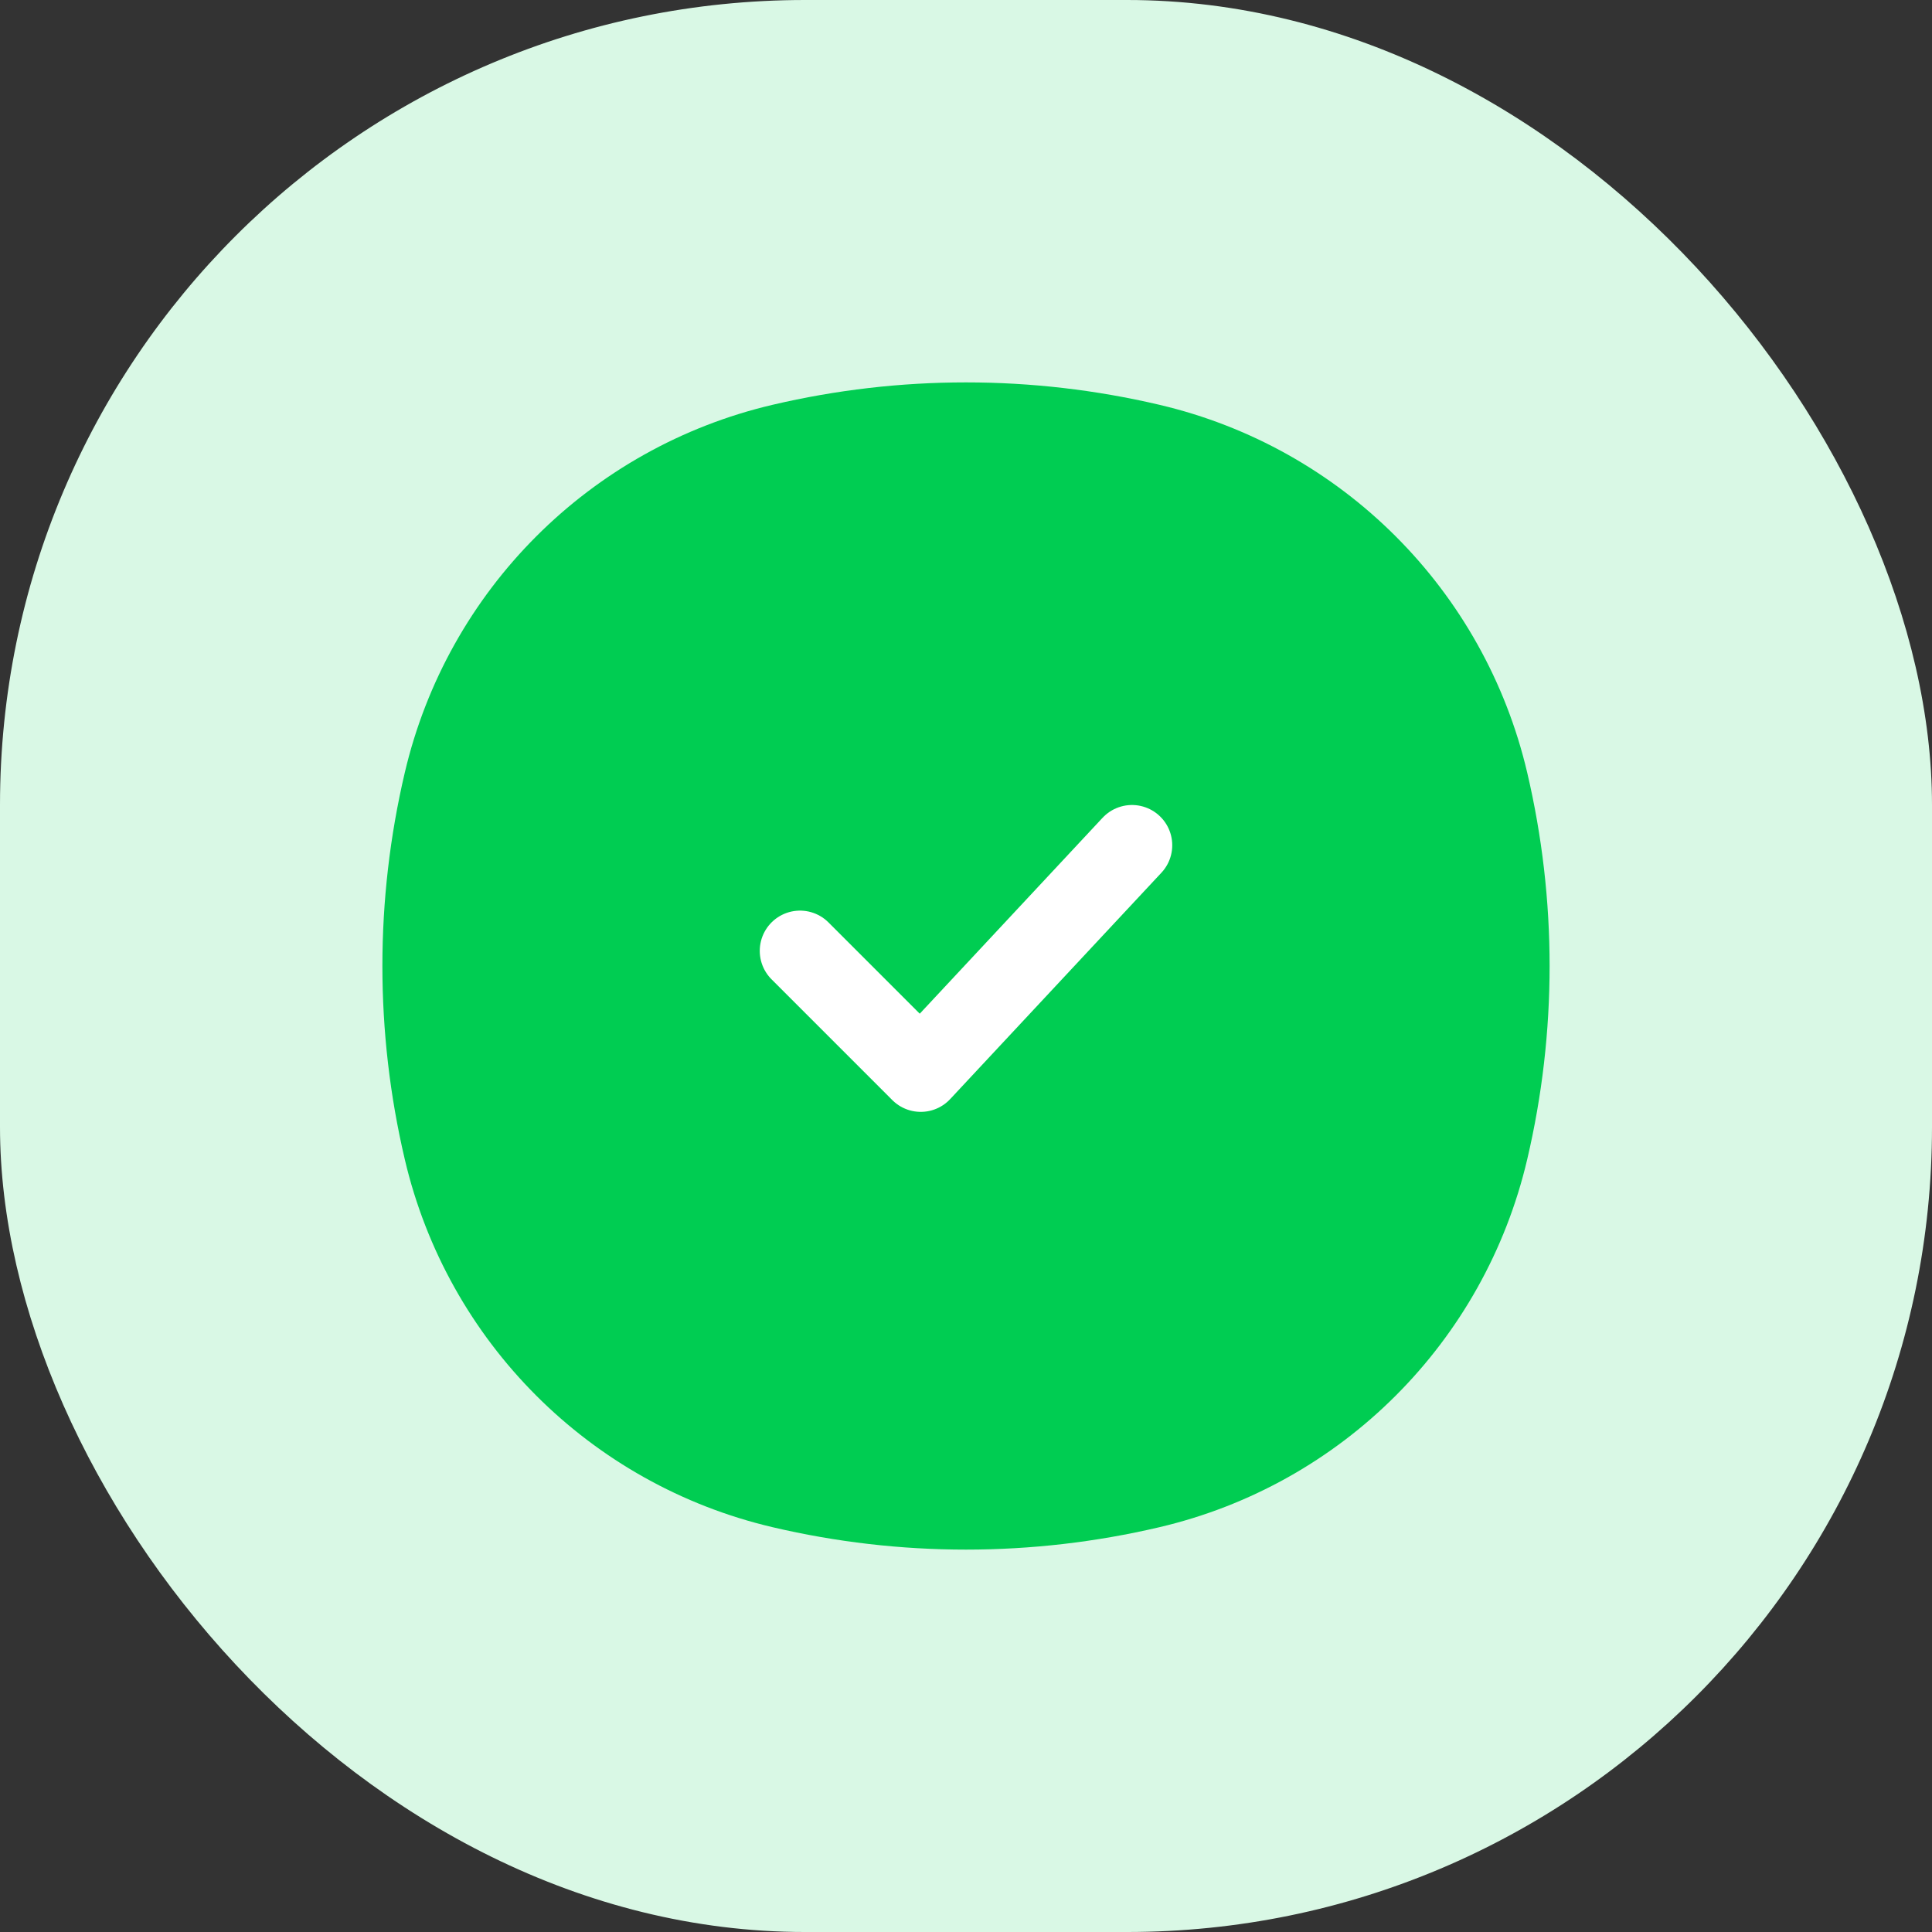
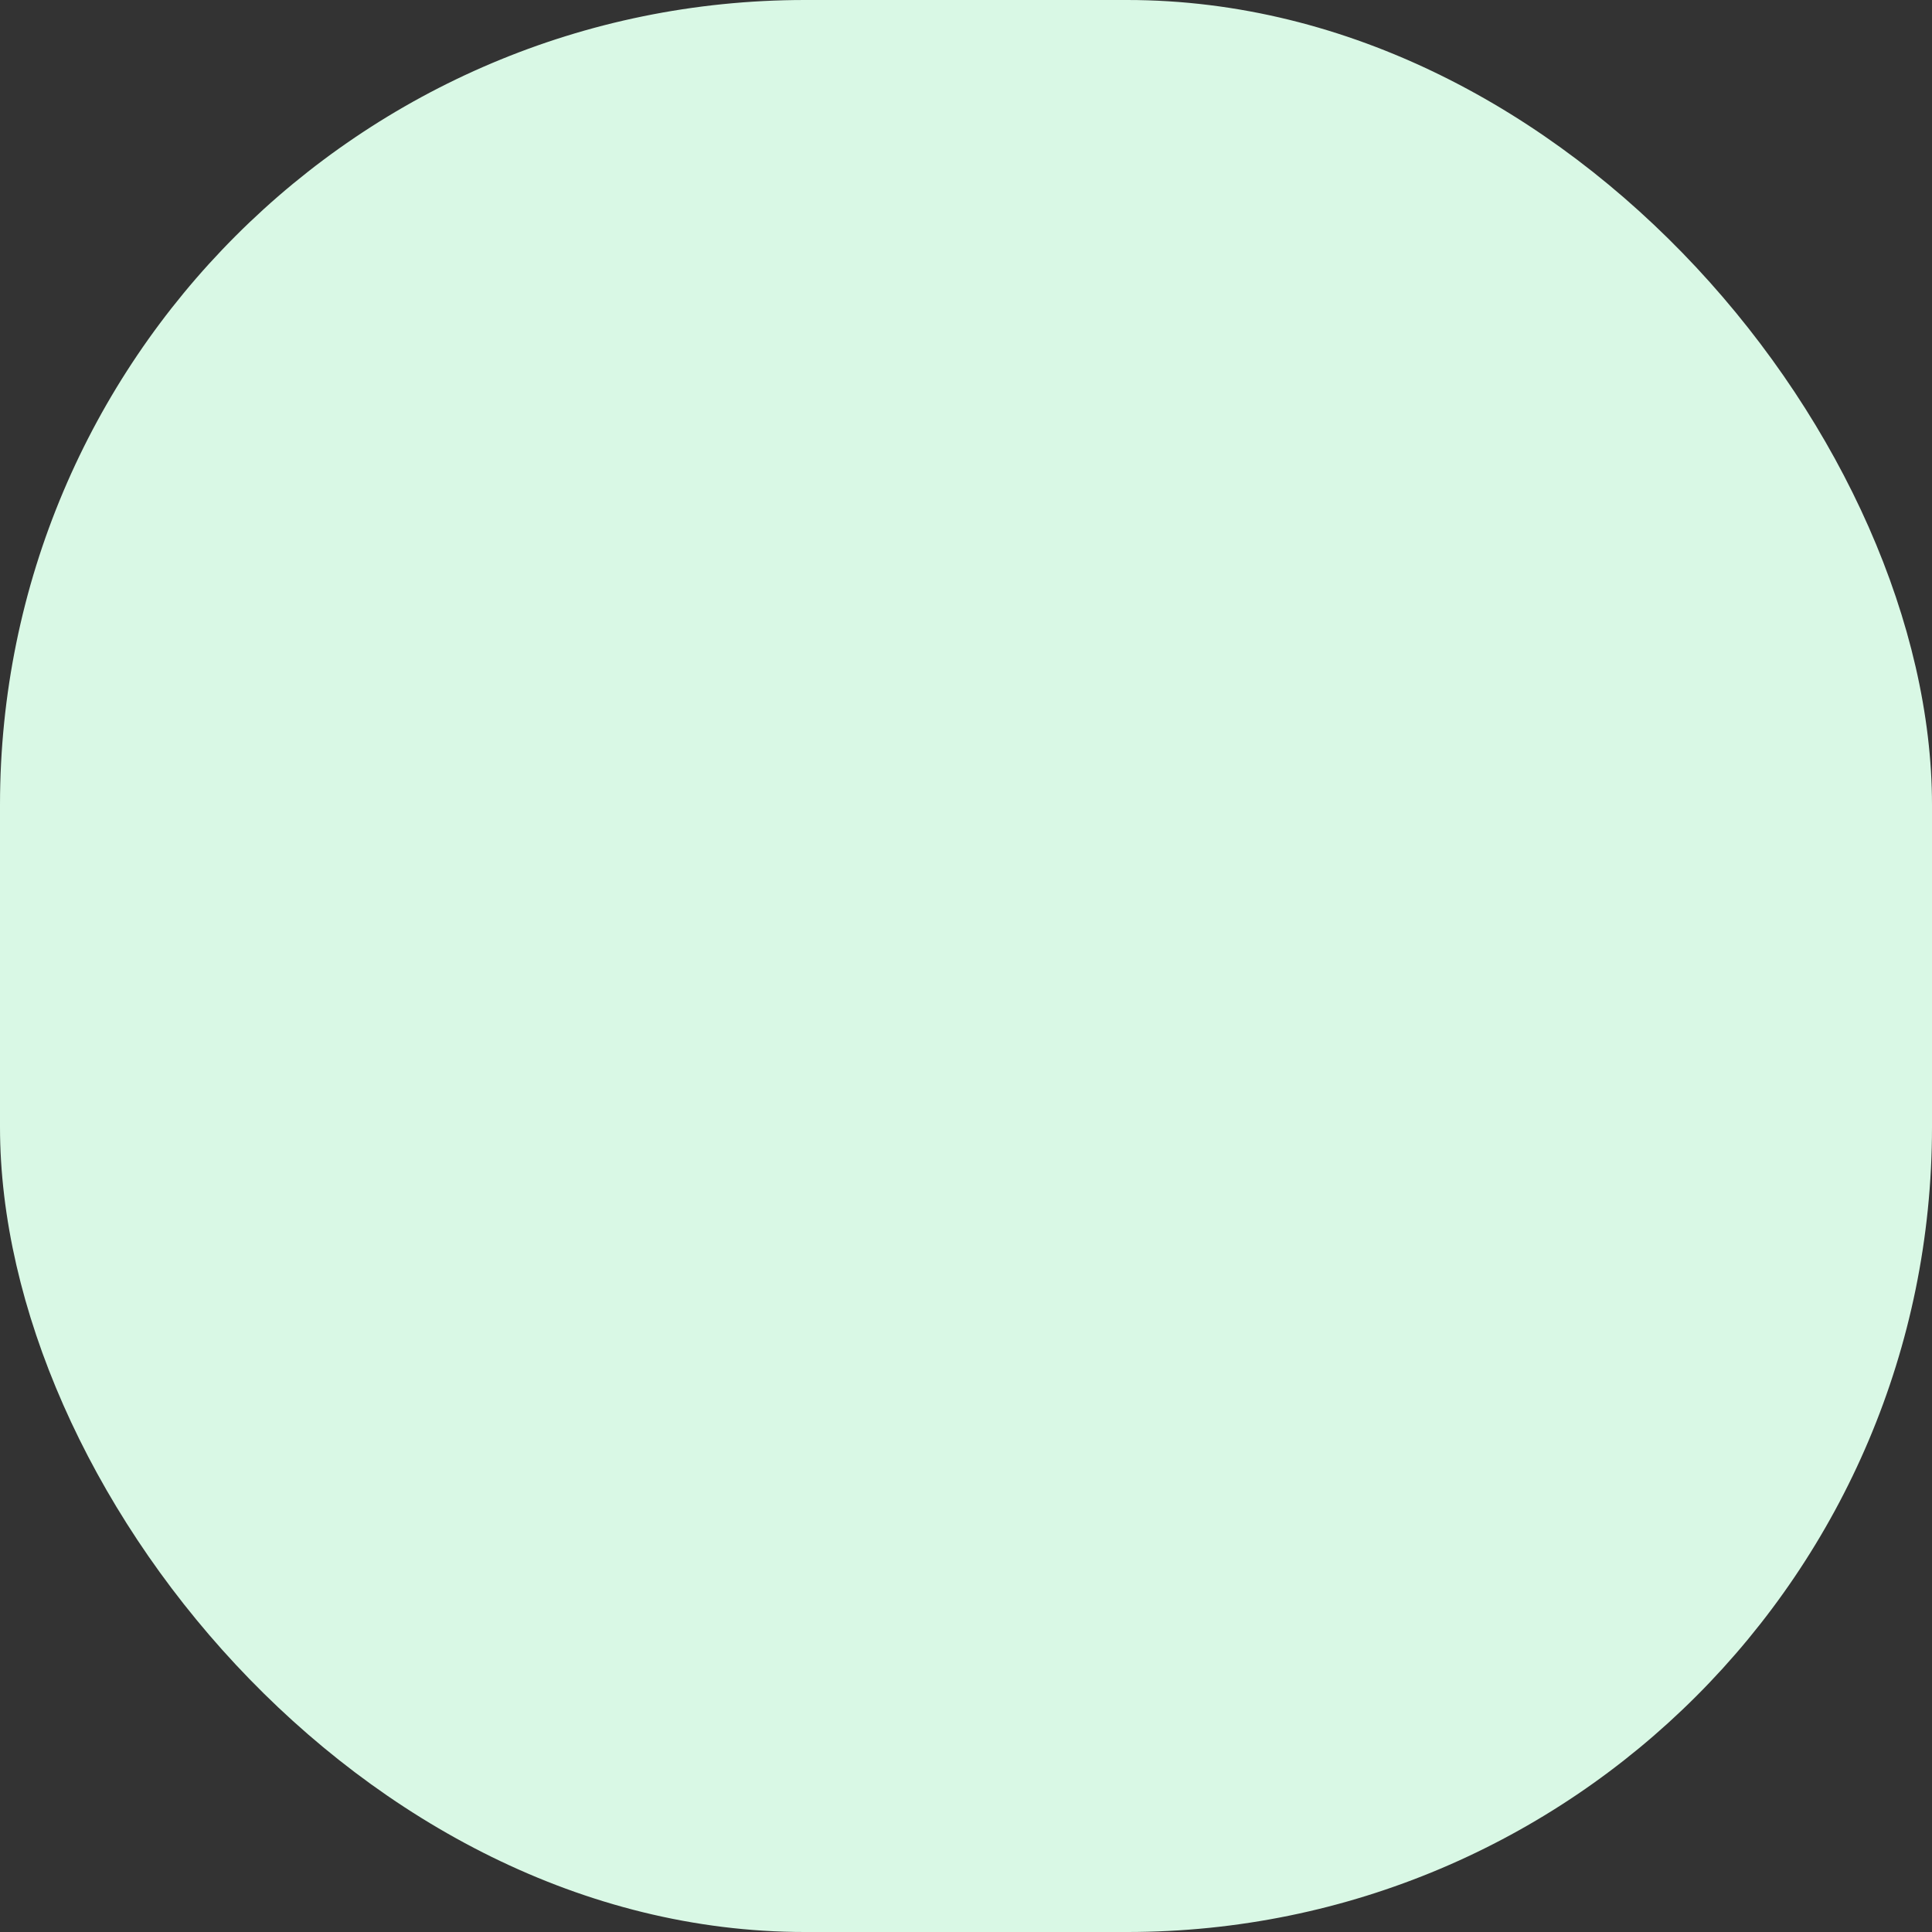
<svg xmlns="http://www.w3.org/2000/svg" width="24" height="24" viewBox="0 0 24 24" fill="none">
  <rect x="0" y="0" width="24" height="24" fill="#333333" stroke="none" />
  <rect width="24" height="24" rx="10" fill="#D9F8E5" />
-   <path d="M5.515 9.713C6.003 7.63 7.63 6.003 9.713 5.515C11.217 5.162 12.783 5.162 14.287 5.515C16.37 6.003 17.997 7.63 18.485 9.713C18.838 11.217 18.838 12.783 18.485 14.287C17.997 16.37 16.37 17.997 14.287 18.485C12.783 18.838 11.217 18.838 9.713 18.485C7.63 17.997 6.003 16.37 5.515 14.287C5.162 12.783 5.162 11.217 5.515 9.713Z" fill="#00CD52" stroke="#00CD52" />
-   <path d="M9.938 11.812L11.438 13.312L14.062 10.5" stroke="white" stroke-linecap="round" stroke-linejoin="round" />
</svg>